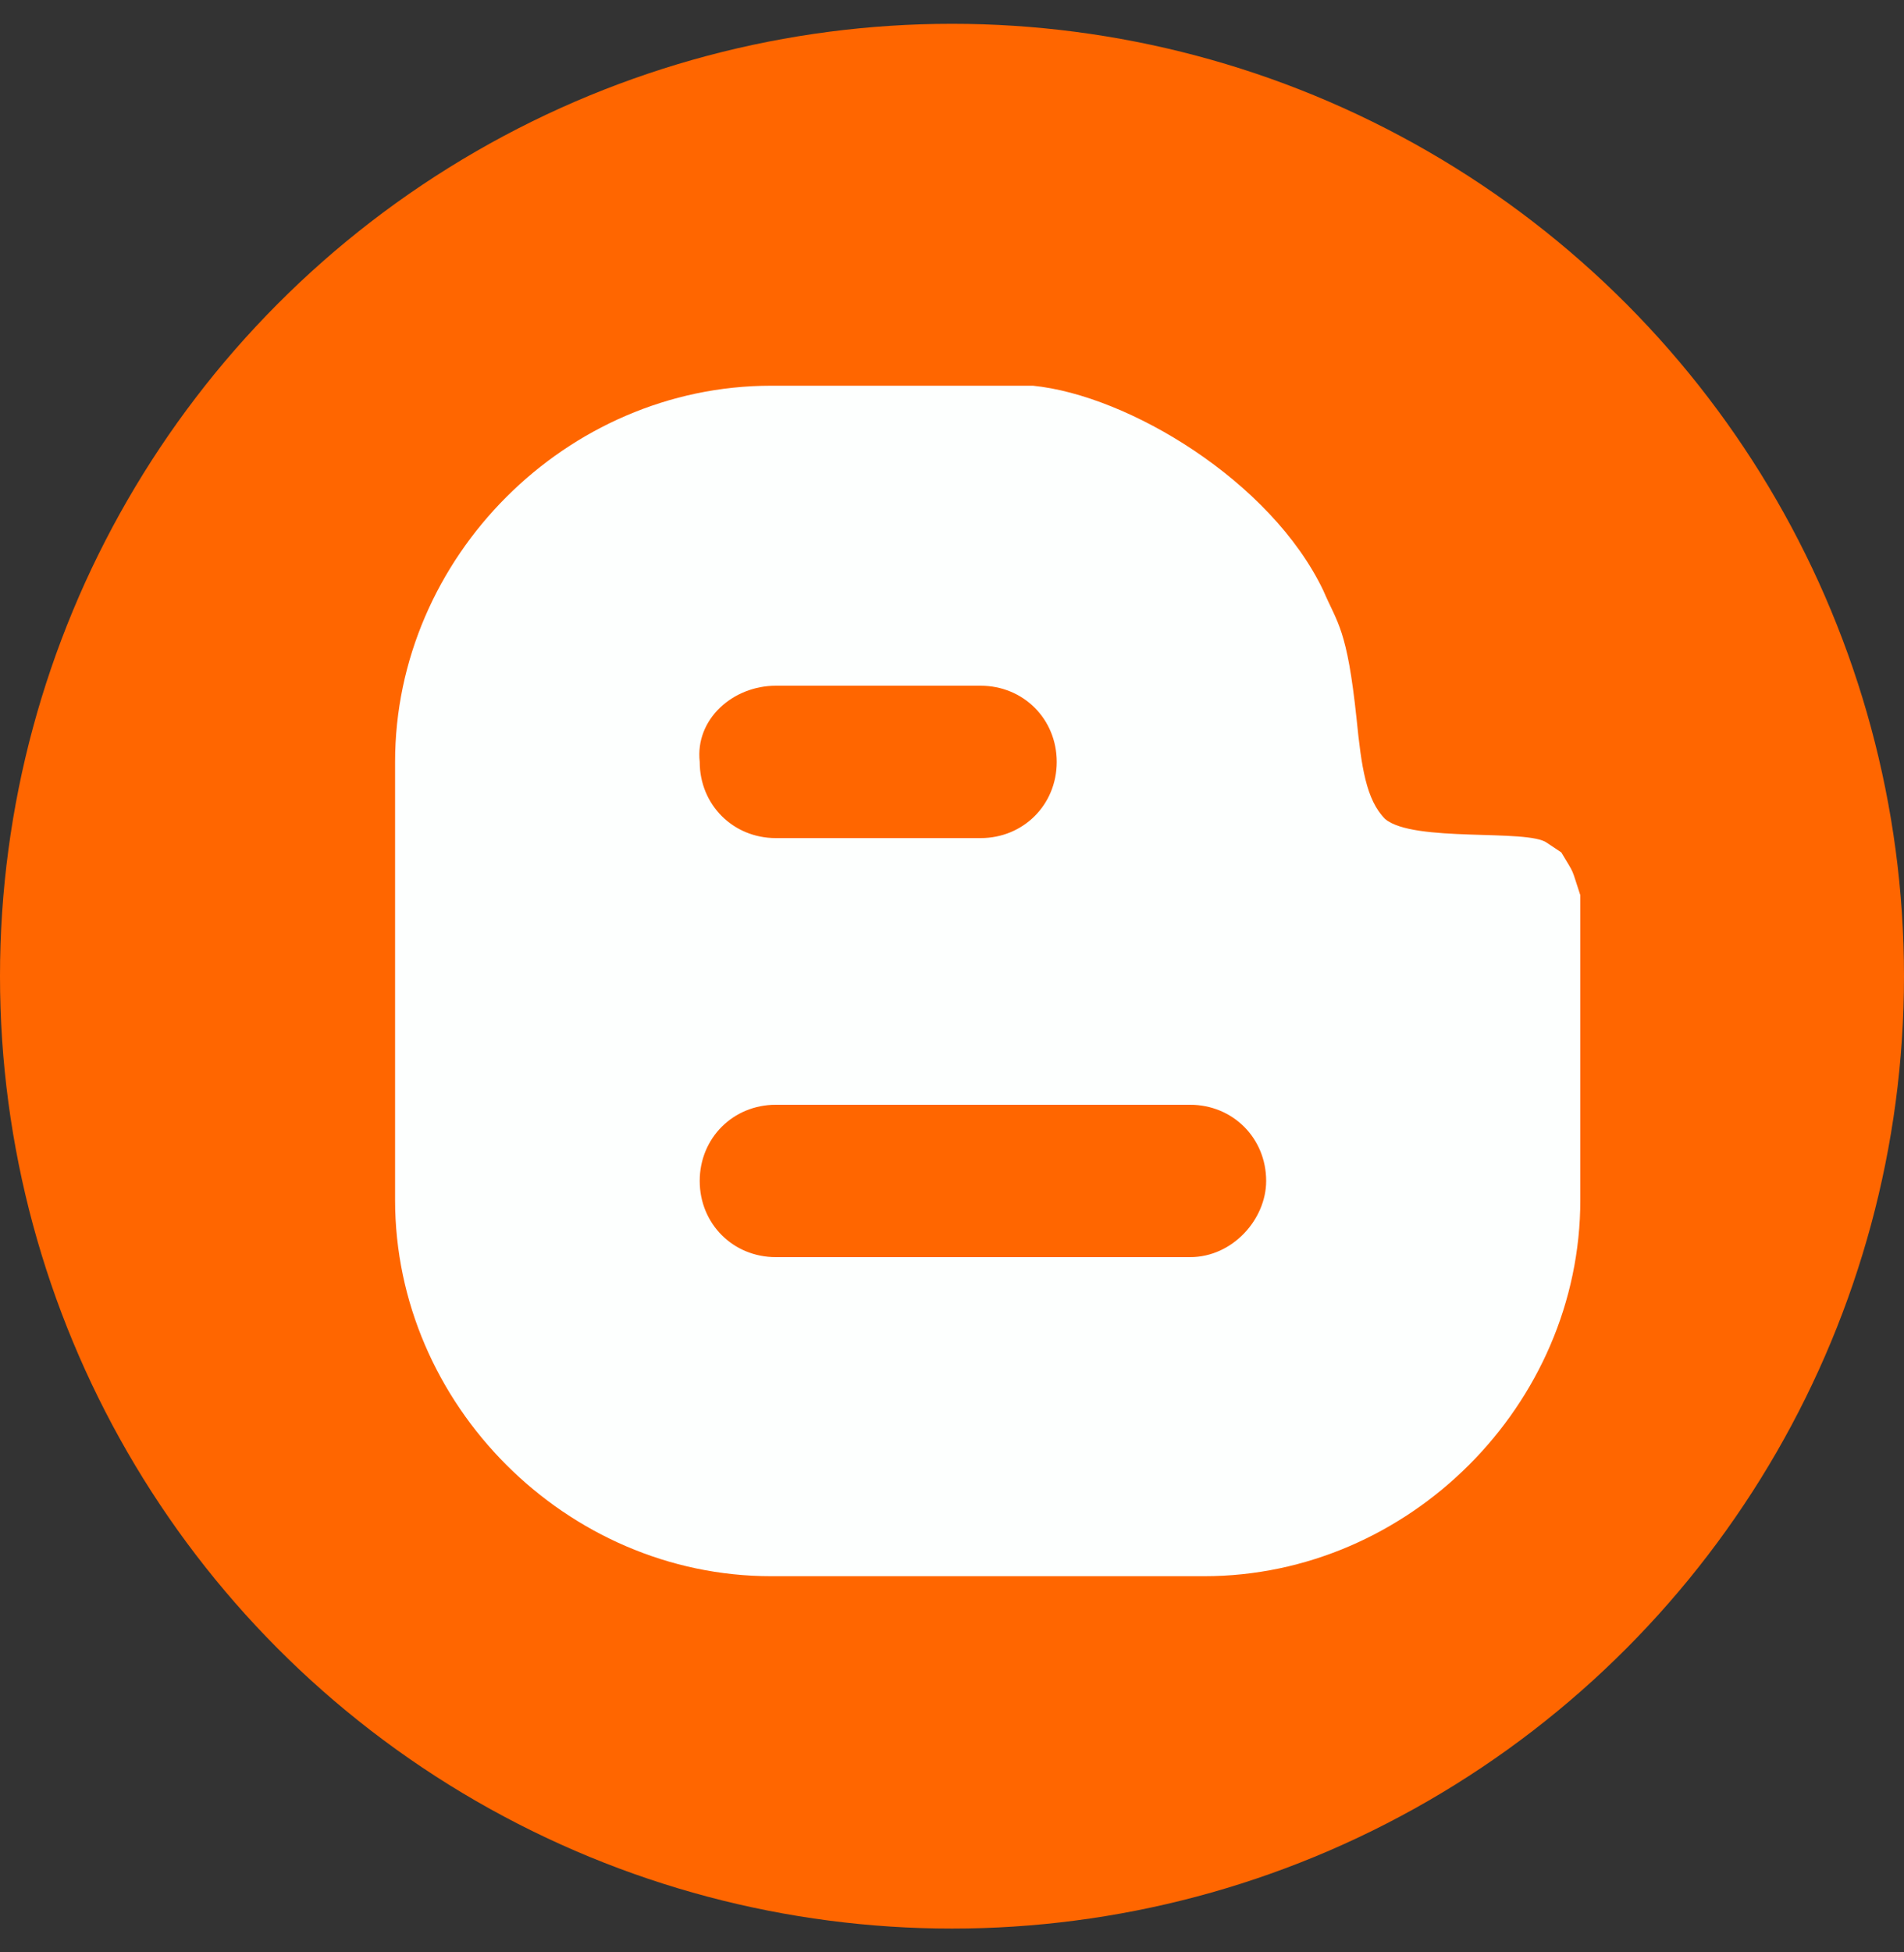
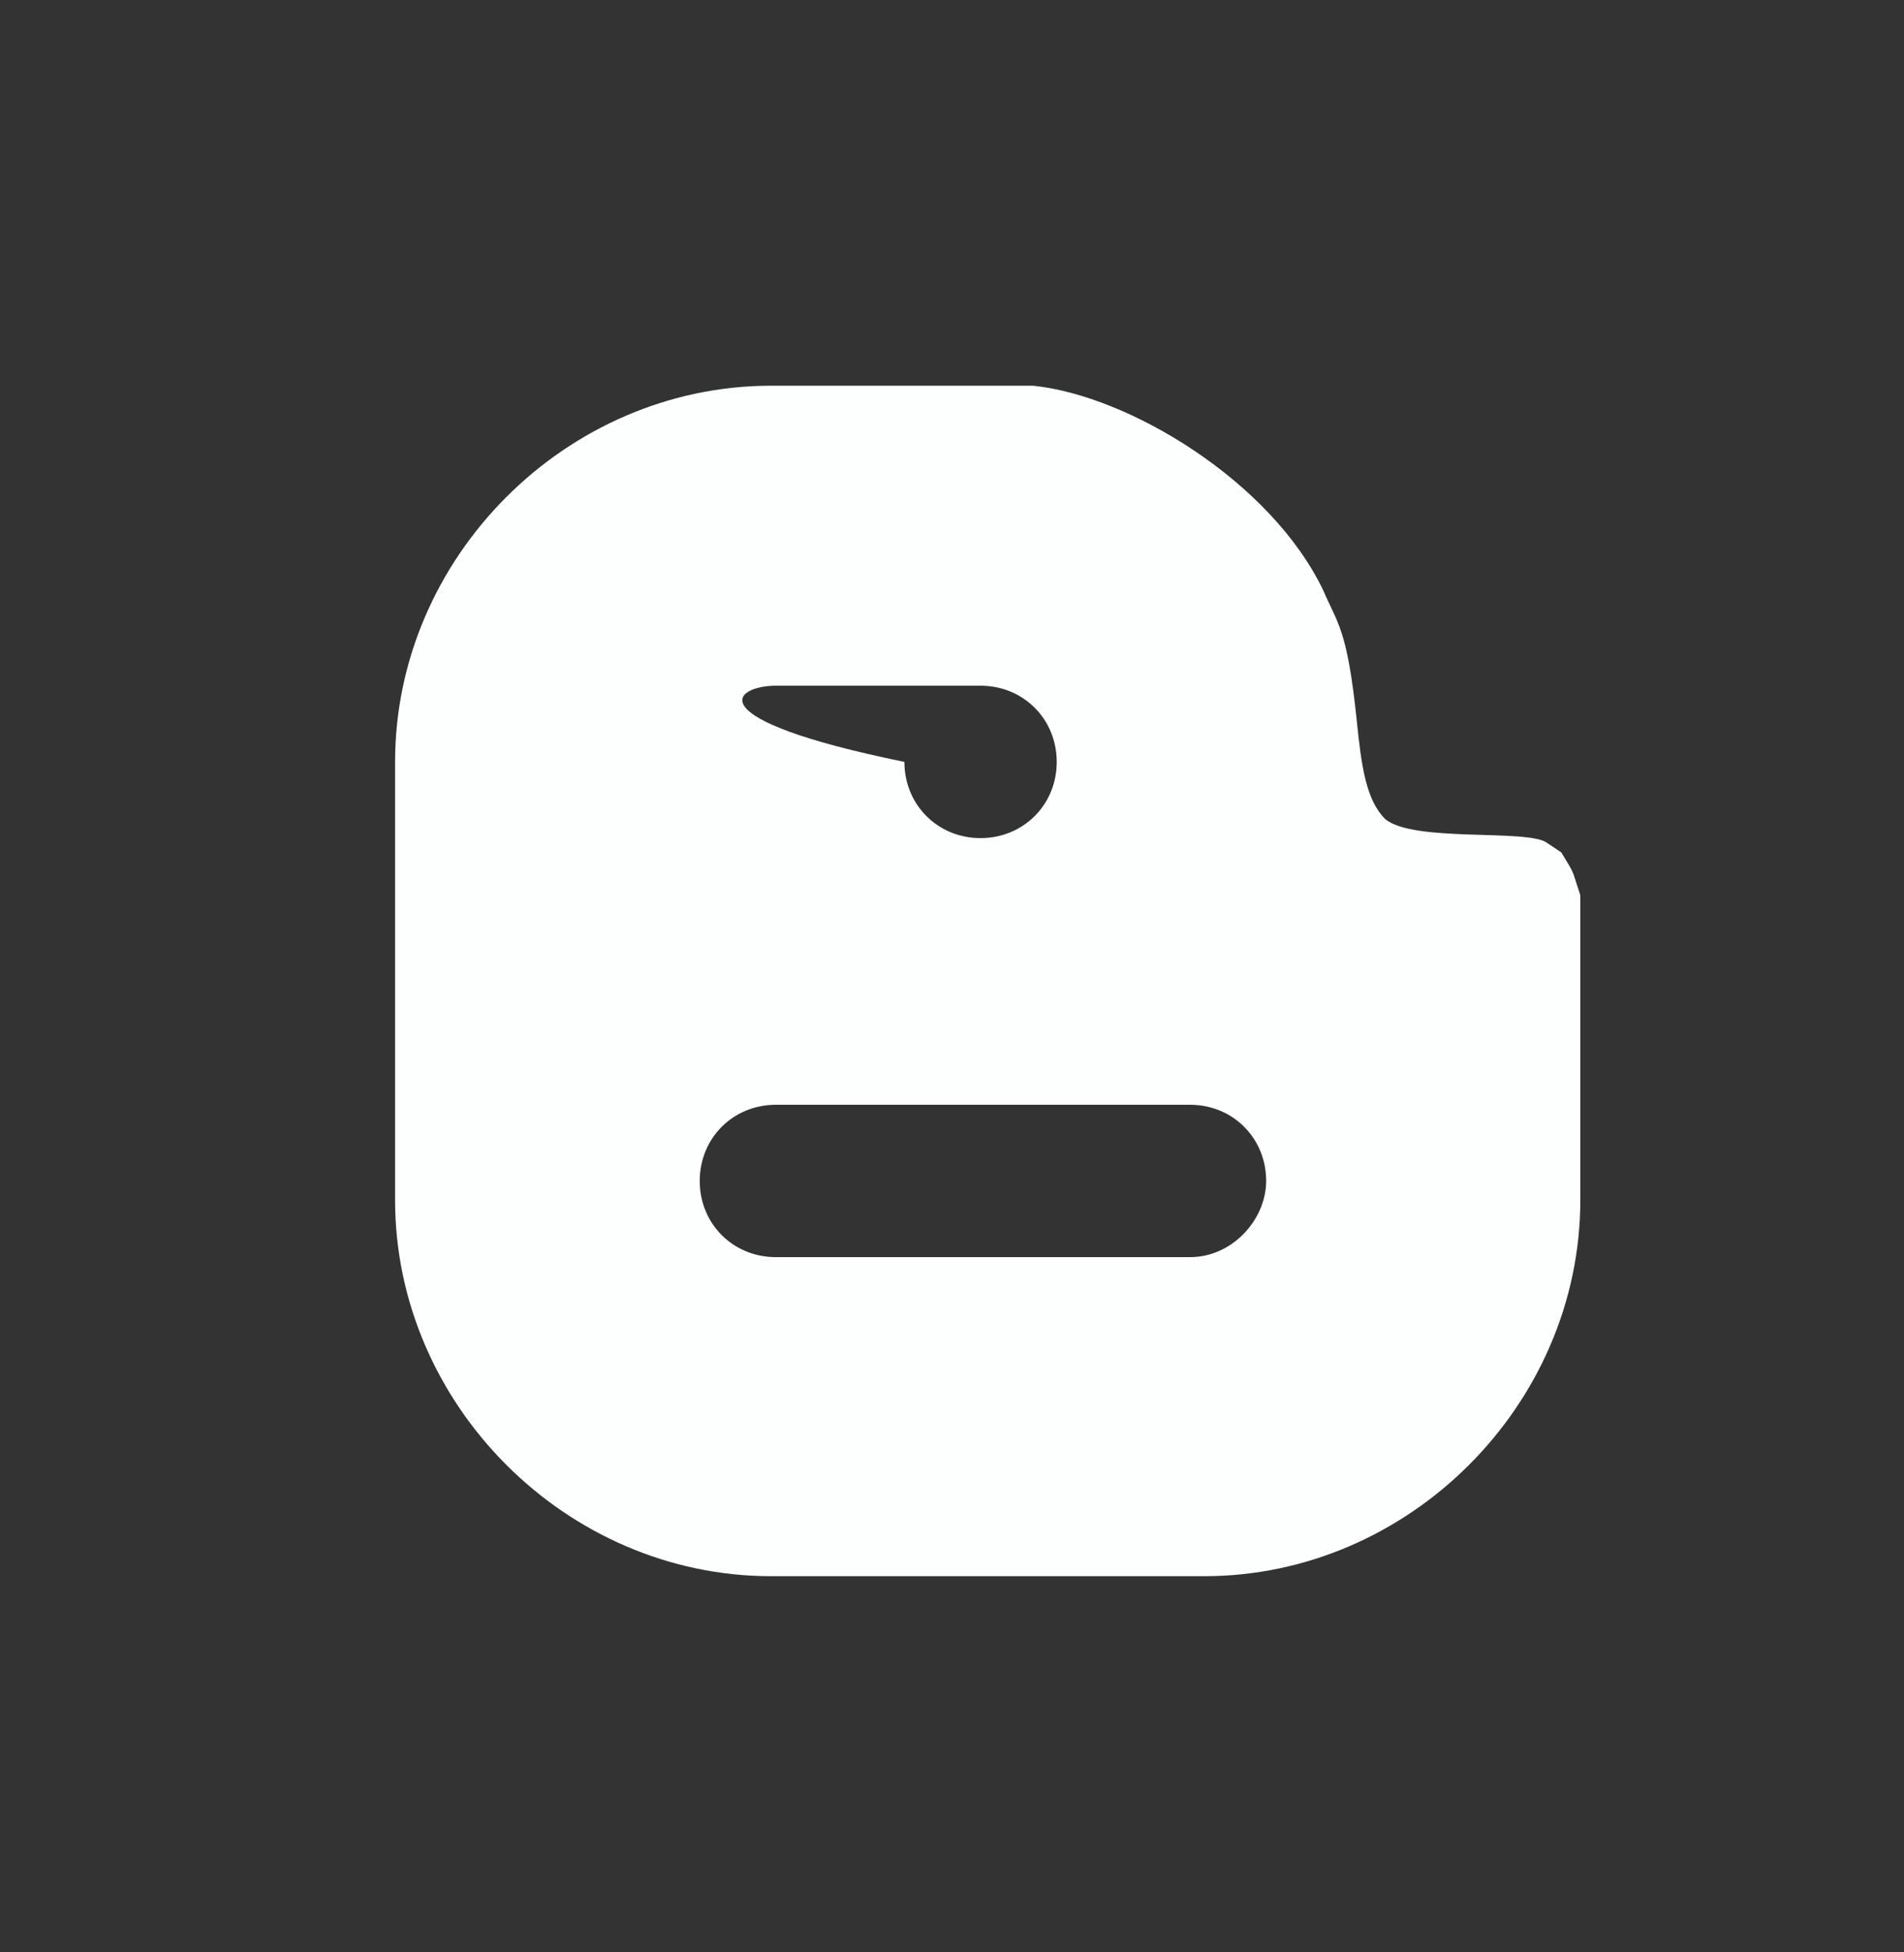
<svg xmlns="http://www.w3.org/2000/svg" version="1.1" id="Layer_1" x="0px" y="0px" viewBox="0 0 40 41" style="enable-background:new 0 0 40 41;" xml:space="preserve">
  <rect x="0" y="0" width="40" height="41" fill="#333333" stroke="none" />
  <style type="text/css">
	.st0{fill:#FF6600;}
	.st1{fill:#FDFFFE;}
</style>
-   <circle class="st0" cx="20" cy="20.5" r="20" />
  <g id="Filled_Icons">
-     <path class="st1" d="M32.8,17.9l-0.3-0.2c-0.4-0.3-2.8,0-3.4-0.5c-0.4-0.4-0.5-1.1-0.6-2.1c-0.2-1.9-0.4-2-0.7-2.7   c-1.1-2.3-4.1-4.1-6.1-4.3h-5.5c-4.3,0-7.9,3.6-7.9,7.9v9.2c0,4.3,3.6,7.9,7.9,7.9h9.1c4.3,0,7.9-3.6,7.9-7.9l0-6.4   C33,18.2,33.1,18.4,32.8,17.9z M16.3,14.4h4.3c0.9,0,1.6,0.7,1.6,1.6c0,0.9-0.7,1.6-1.6,1.6h-4.3c-0.9,0-1.6-0.7-1.6-1.6   C14.6,15.1,15.4,14.4,16.3,14.4z M25,26.4h-8.7c-0.9,0-1.6-0.7-1.6-1.6c0-0.9,0.7-1.6,1.6-1.6H25c0.9,0,1.6,0.7,1.6,1.6   C26.6,25.6,25.9,26.4,25,26.4z" />
+     <path class="st1" d="M32.8,17.9l-0.3-0.2c-0.4-0.3-2.8,0-3.4-0.5c-0.4-0.4-0.5-1.1-0.6-2.1c-0.2-1.9-0.4-2-0.7-2.7   c-1.1-2.3-4.1-4.1-6.1-4.3h-5.5c-4.3,0-7.9,3.6-7.9,7.9v9.2c0,4.3,3.6,7.9,7.9,7.9h9.1c4.3,0,7.9-3.6,7.9-7.9l0-6.4   C33,18.2,33.1,18.4,32.8,17.9z M16.3,14.4h4.3c0.9,0,1.6,0.7,1.6,1.6c0,0.9-0.7,1.6-1.6,1.6c-0.9,0-1.6-0.7-1.6-1.6   C14.6,15.1,15.4,14.4,16.3,14.4z M25,26.4h-8.7c-0.9,0-1.6-0.7-1.6-1.6c0-0.9,0.7-1.6,1.6-1.6H25c0.9,0,1.6,0.7,1.6,1.6   C26.6,25.6,25.9,26.4,25,26.4z" />
  </g>
</svg>